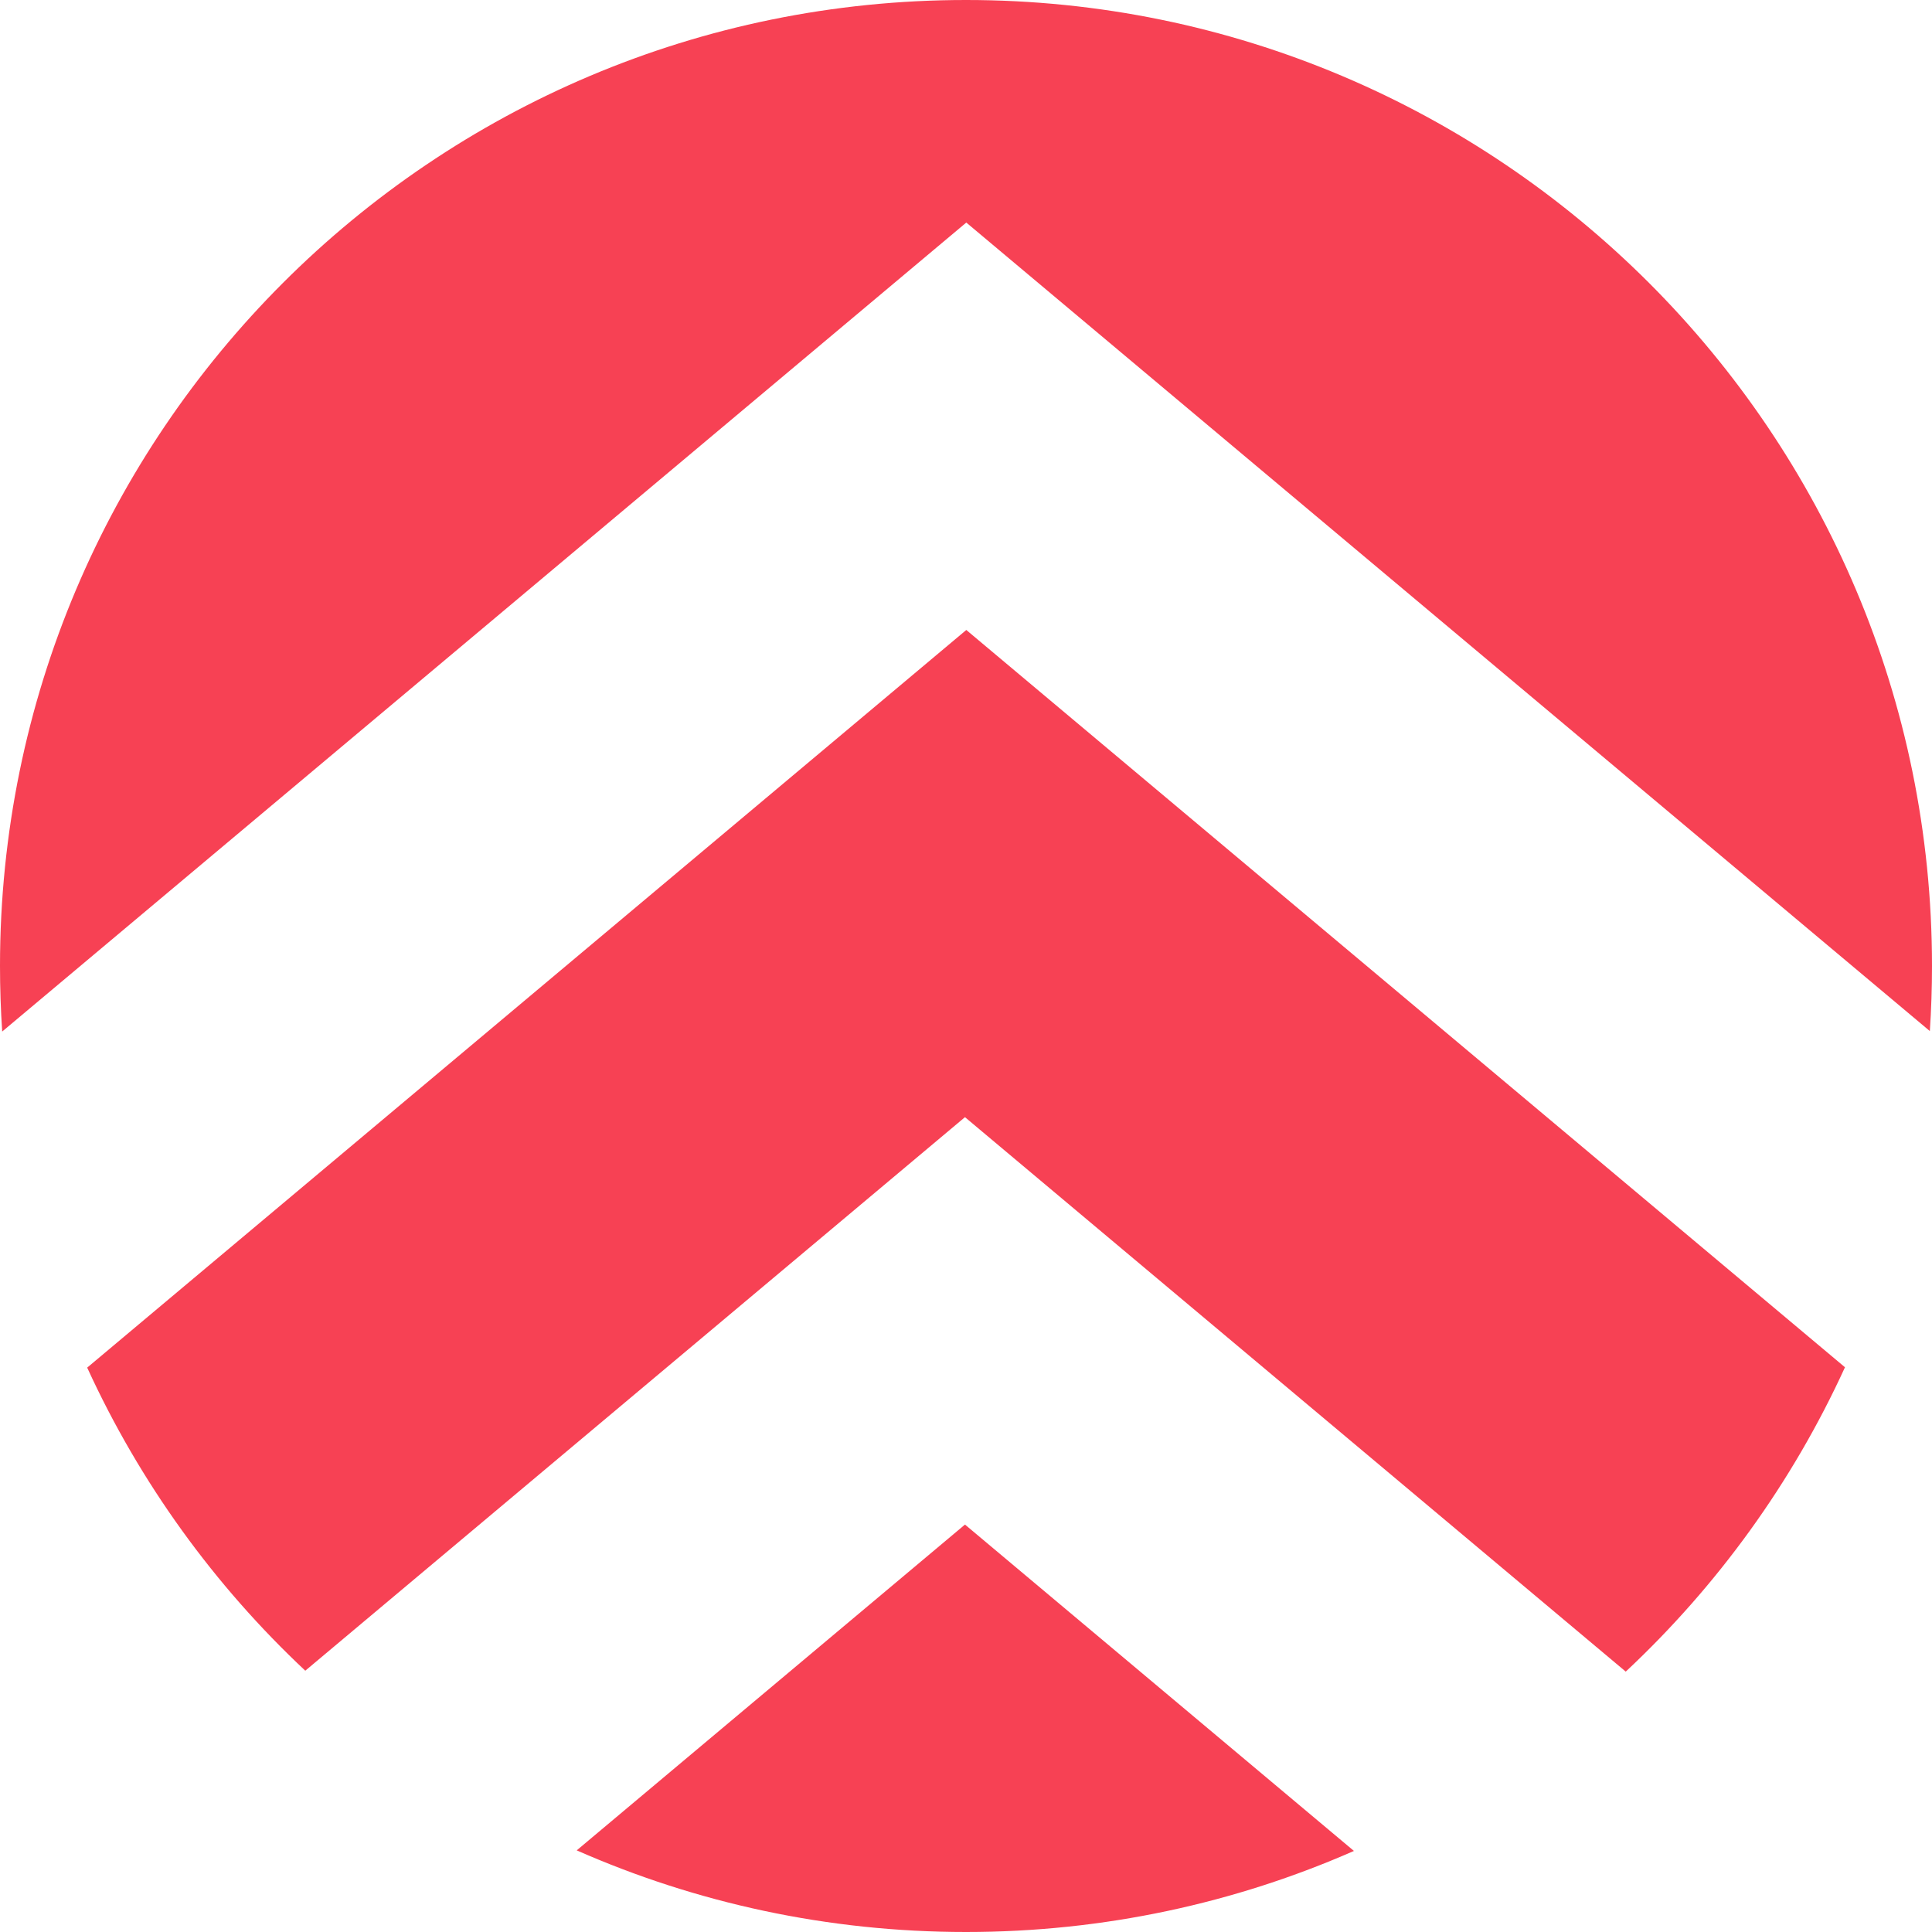
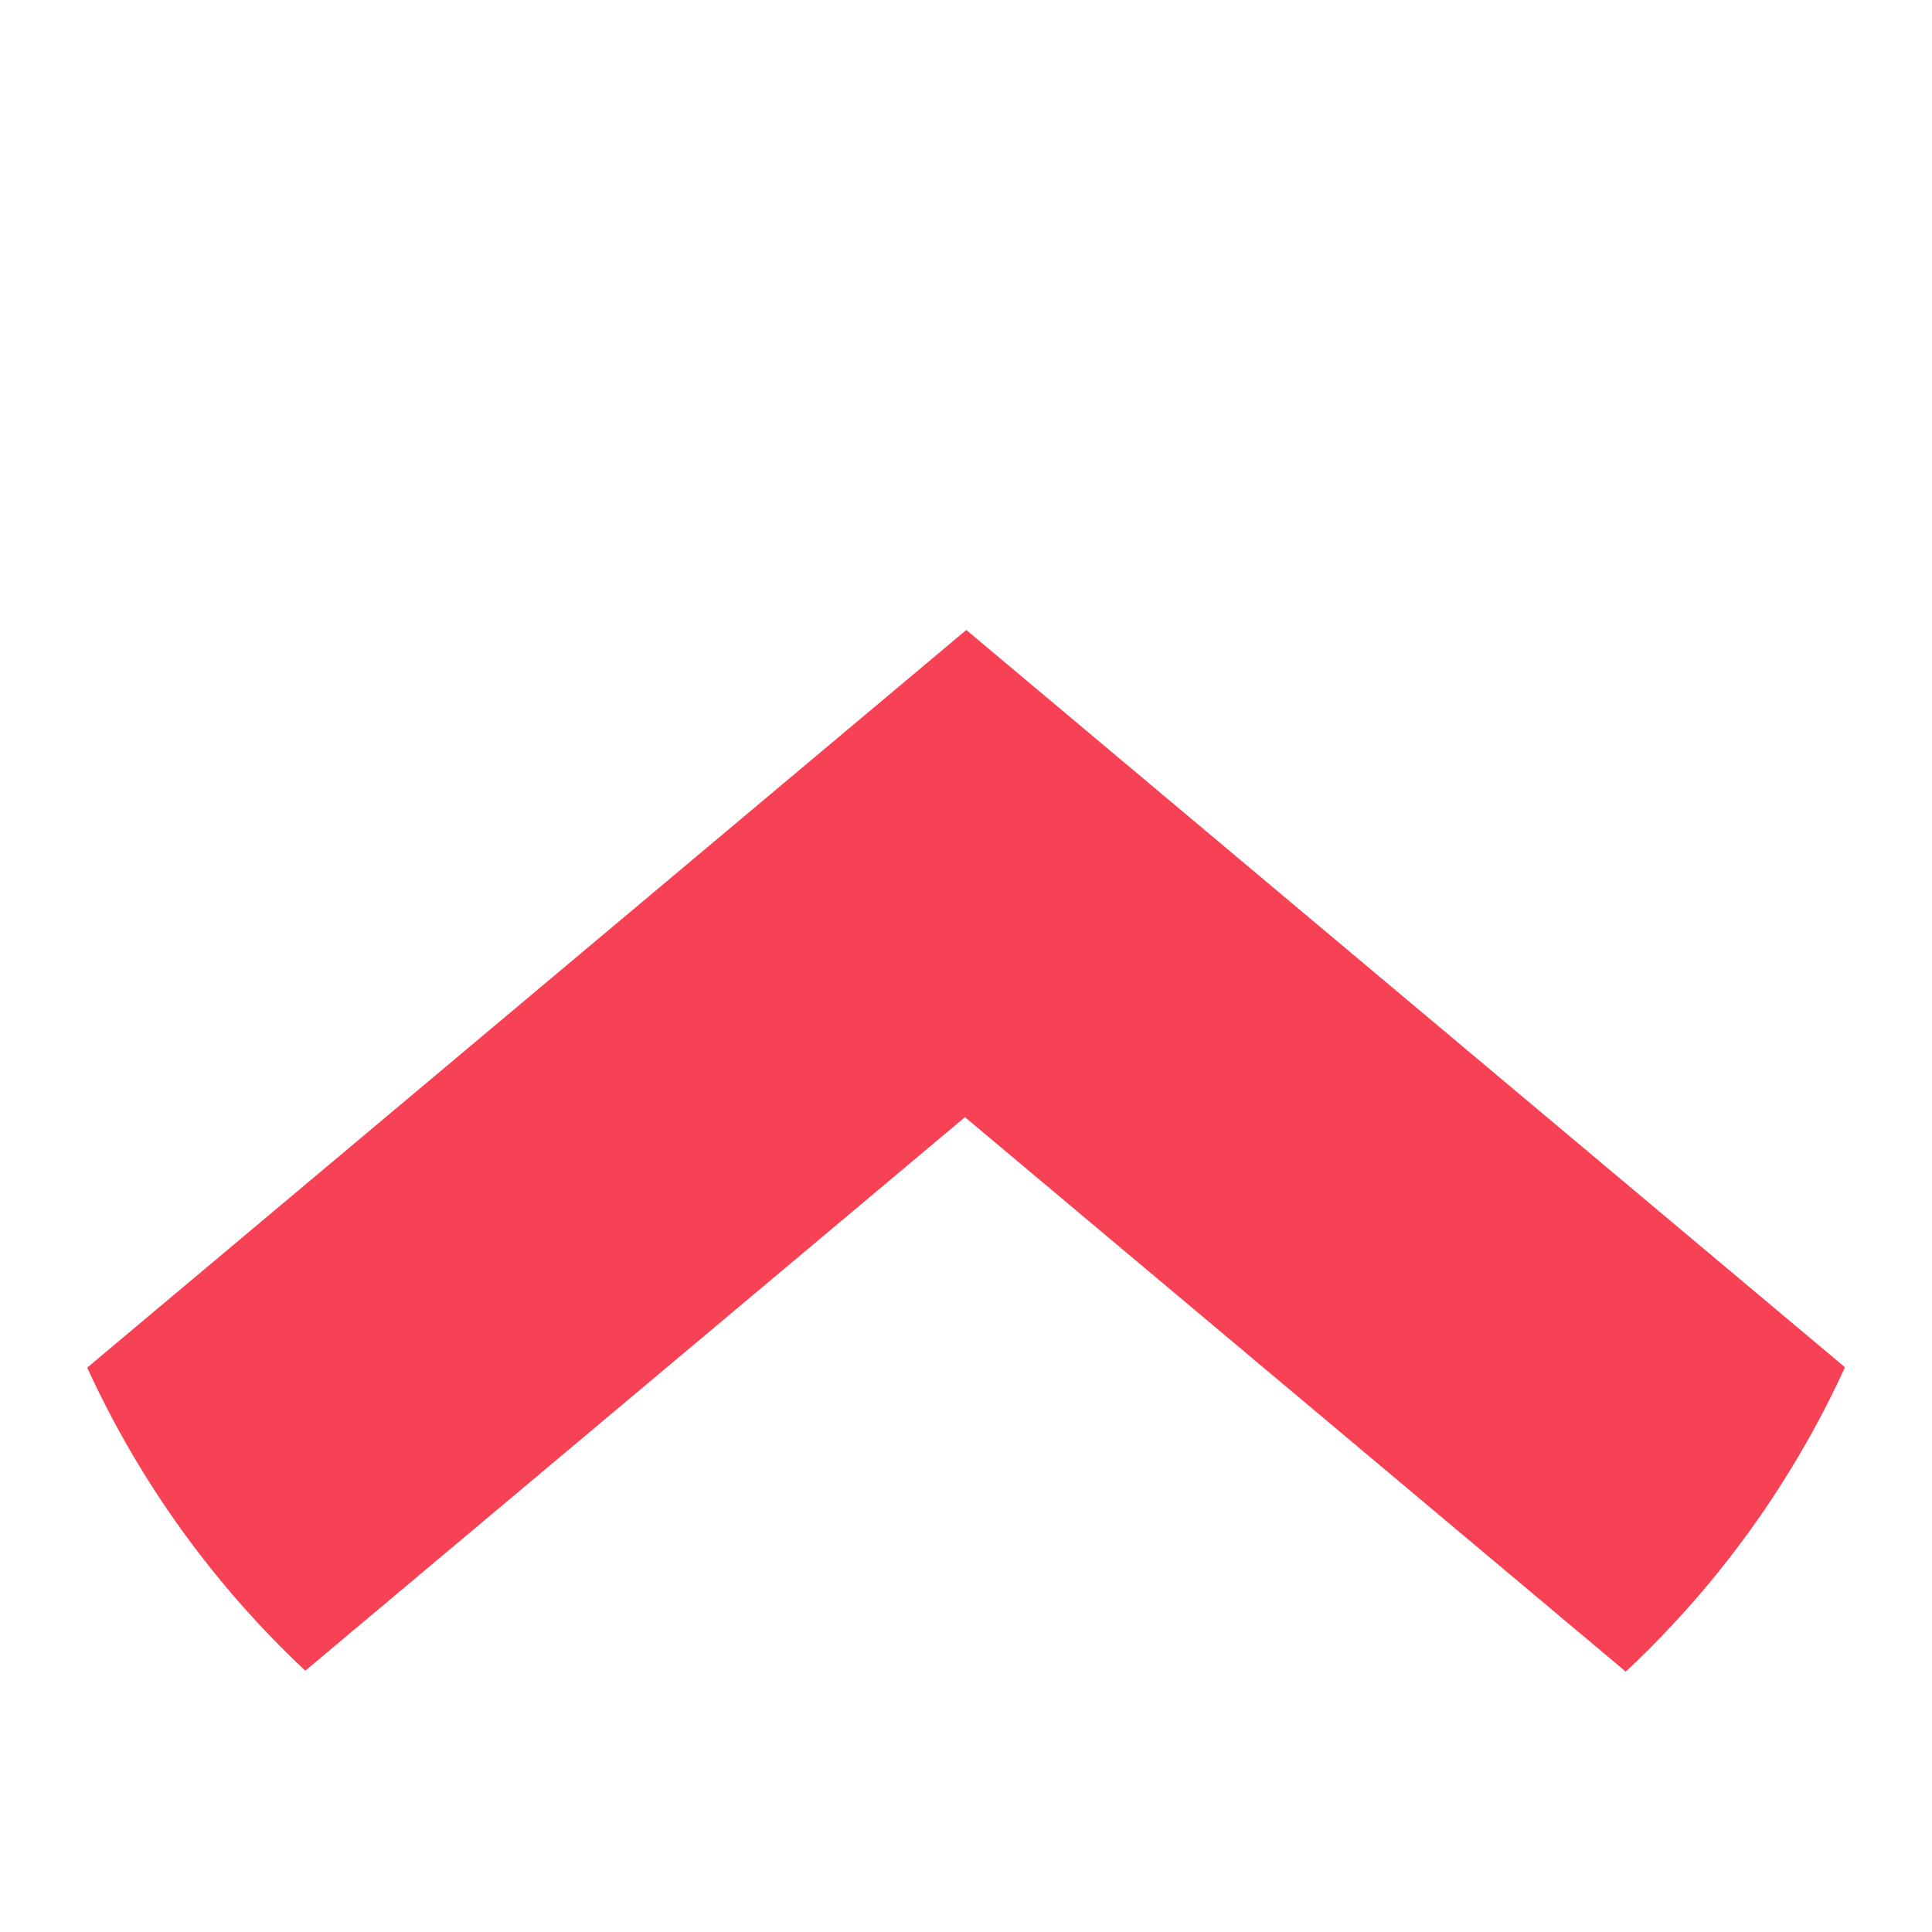
<svg xmlns="http://www.w3.org/2000/svg" width="240" height="240" viewBox="0 0 240 240" fill="none">
-   <path d="M239.732 128.084C239.91 125.412 240 122.717 240 120C240 53.726 186.274 0 120 0C53.726 0 0 53.726 0 120C0 122.736 0.092 125.451 0.272 128.142L120.032 27.651L120.037 27.657L120.041 27.651L239.732 128.084Z" fill="#F74154" />
  <path d="M229.189 169.847L120.037 78.257L10.831 169.891C17.365 184.165 26.616 196.936 37.923 207.541L119.867 138.782L119.872 138.787L119.877 138.782L201.956 207.654C213.329 197.016 222.631 184.19 229.189 169.847Z" fill="#F74154" />
-   <path d="M168.191 229.931L119.872 189.387L71.642 229.858C86.435 236.379 102.795 240 120 240C137.14 240 153.441 236.406 168.191 229.931Z" fill="#F74154" />
</svg>